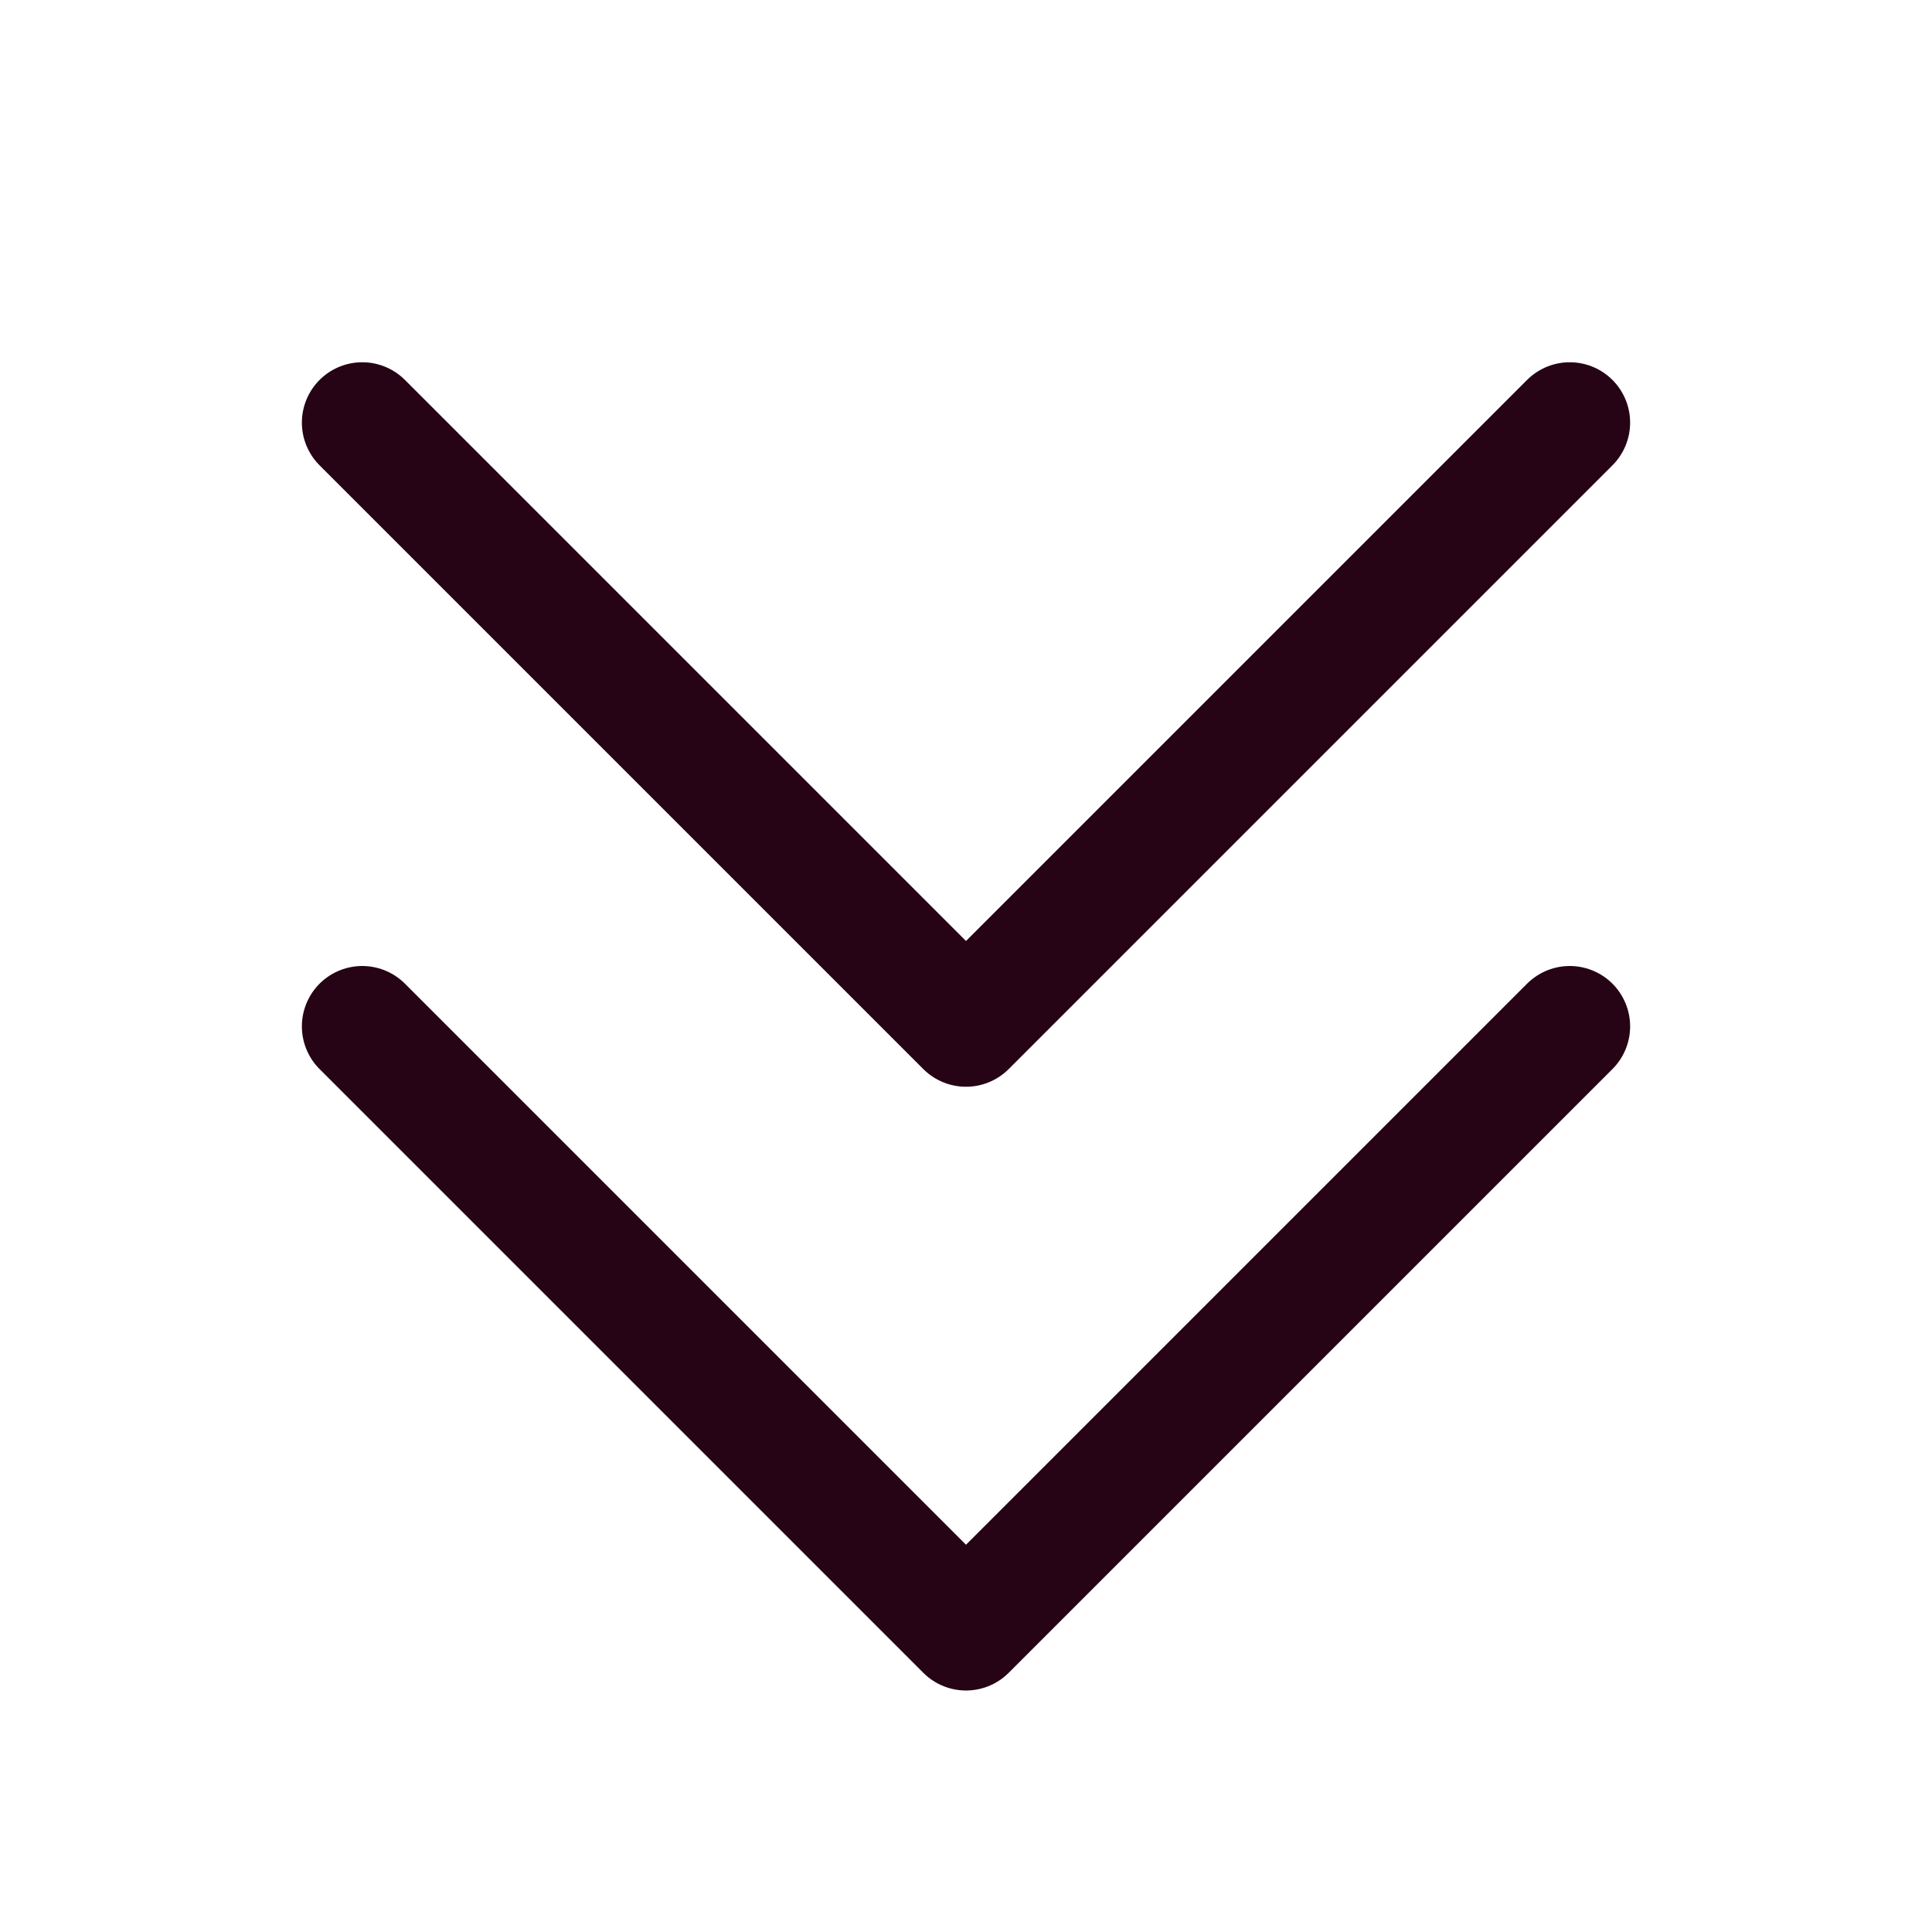
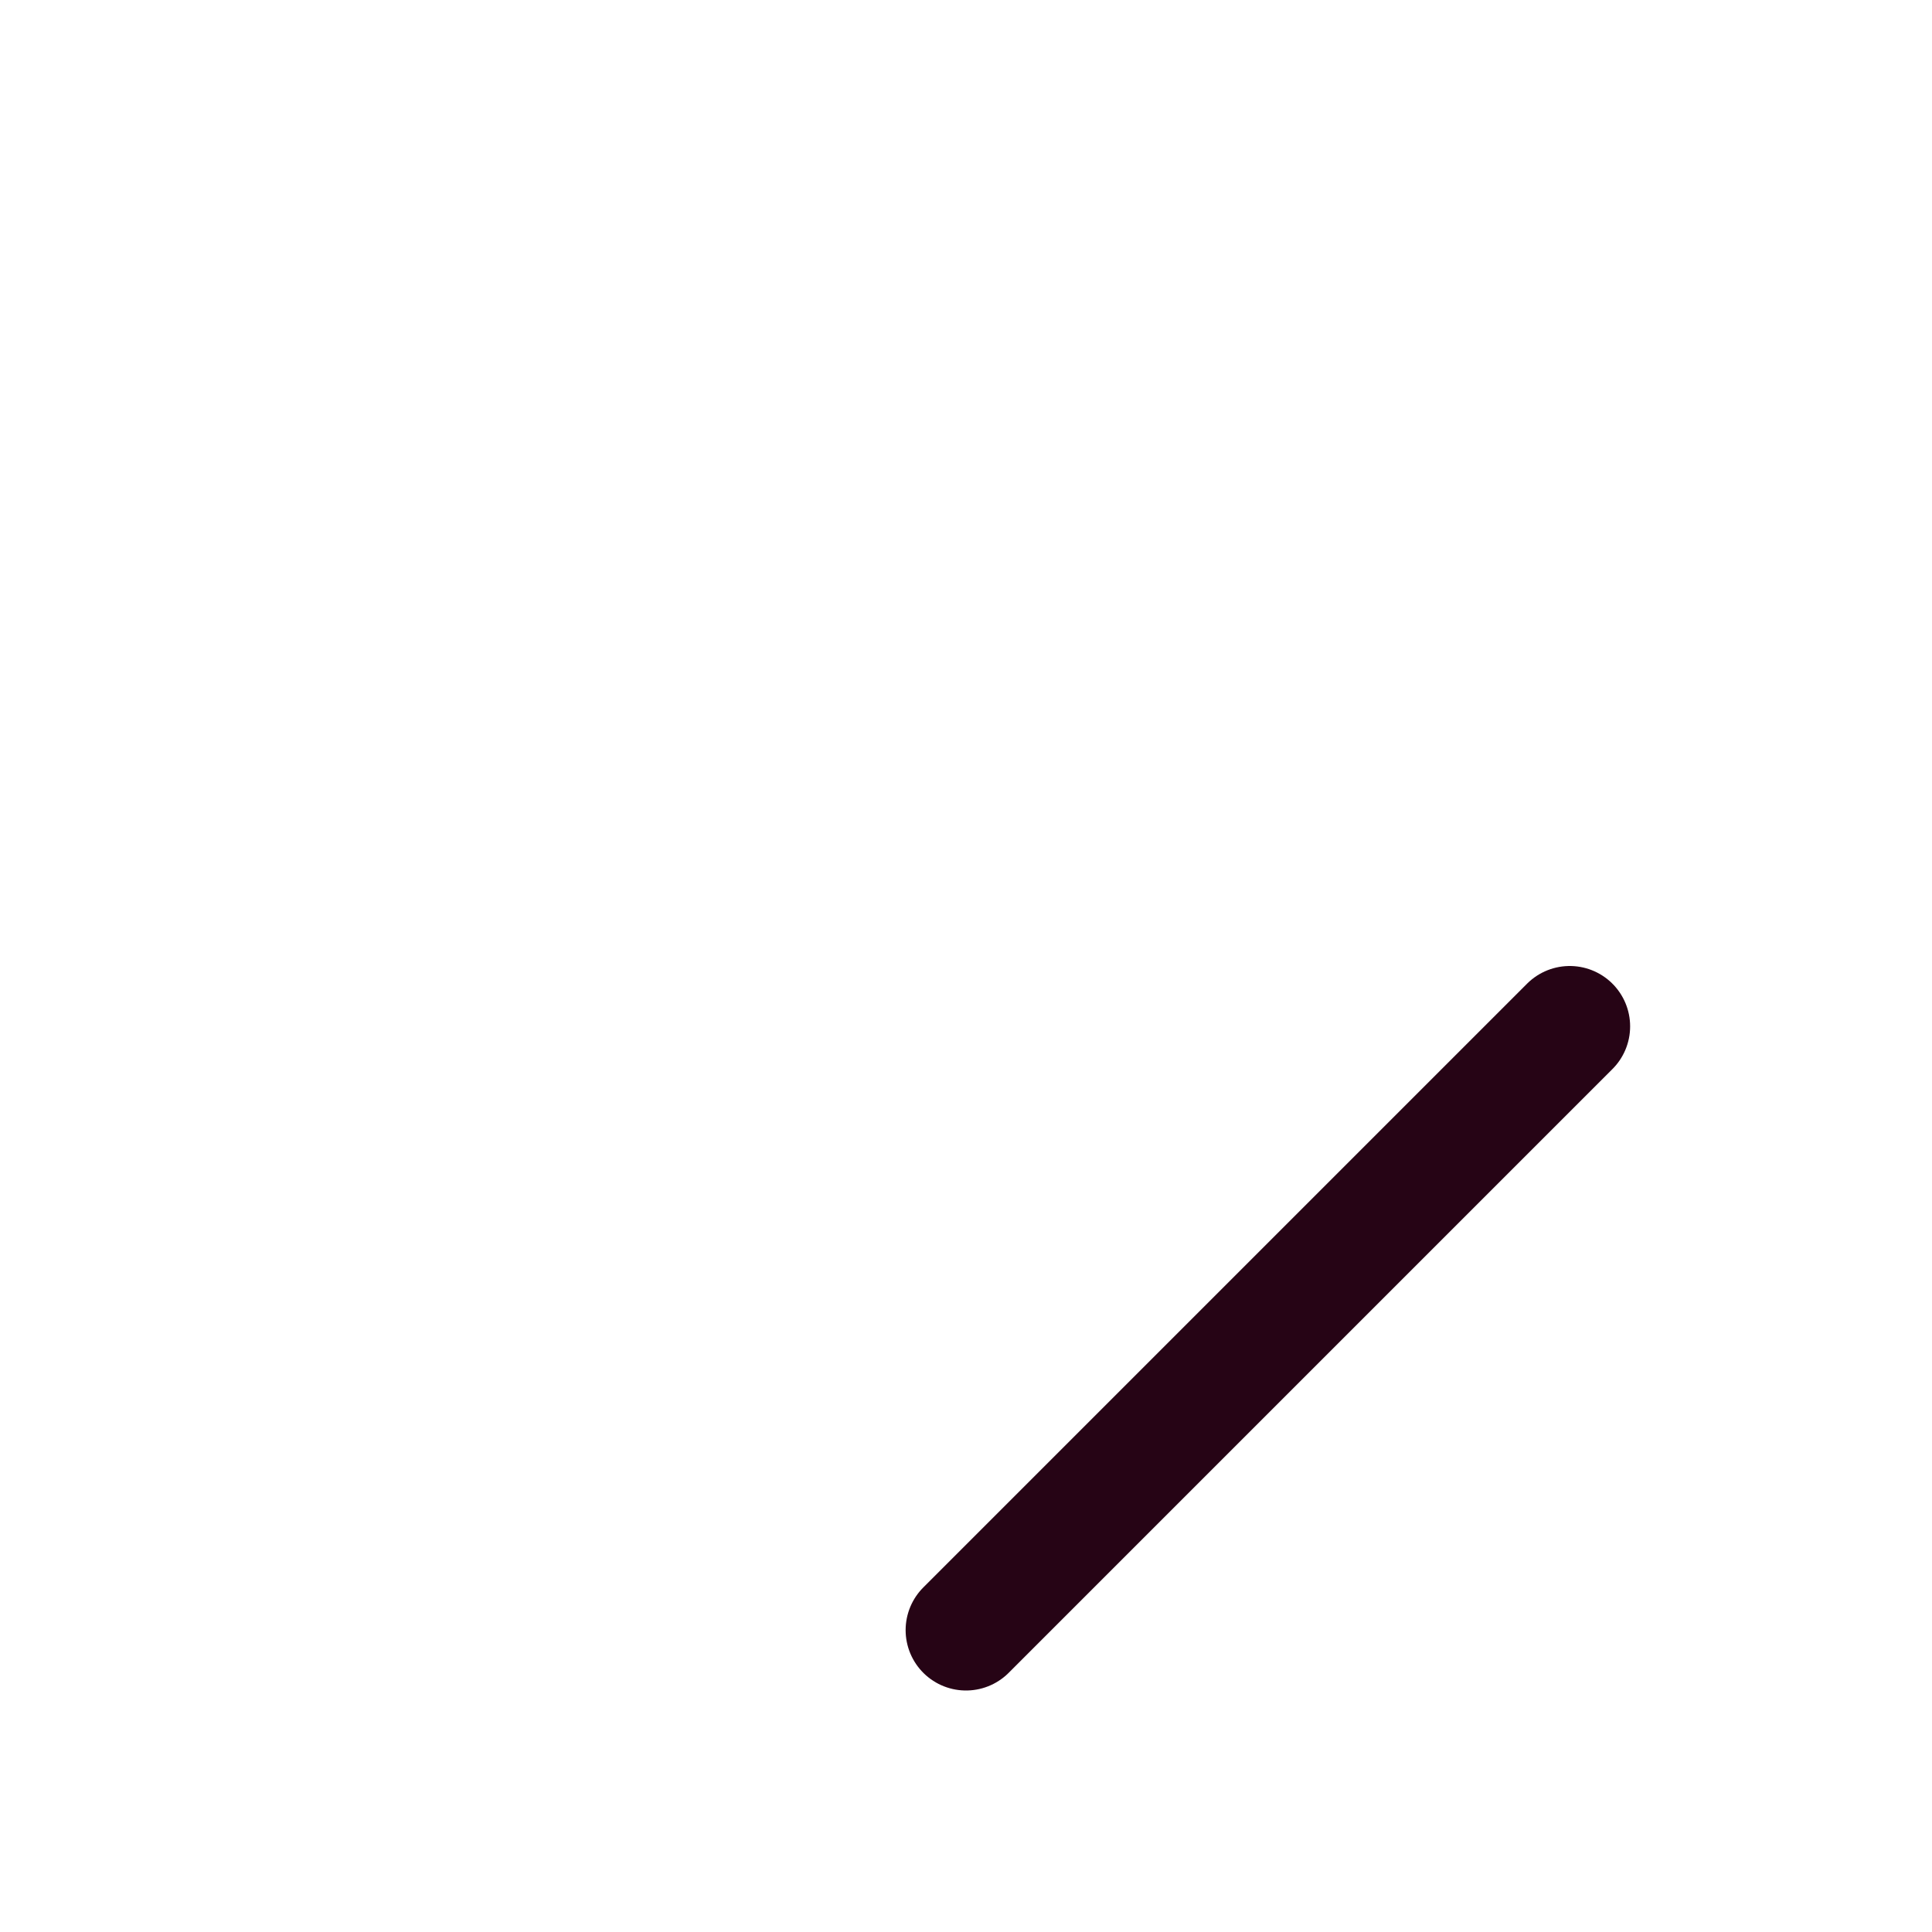
<svg xmlns="http://www.w3.org/2000/svg" width="32" height="32" viewBox="0 0 32 32" fill="none">
  <g clip-path="url(#clip0_6101_84)">
-     <path d="M26 17L16 27L6 17" stroke="#260415" stroke-width="2" stroke-linecap="round" stroke-linejoin="round" />
-     <path d="M26 7L16 17L6 7" stroke="#260415" stroke-width="2" stroke-linecap="round" stroke-linejoin="round" />
+     <path d="M26 17L16 27" stroke="#260415" stroke-width="2" stroke-linecap="round" stroke-linejoin="round" />
  </g>
  <defs>
    <clipPath id="clip0_6101_84">
      <rect width="32" height="32" fill="white" />
    </clipPath>
  </defs>
</svg>